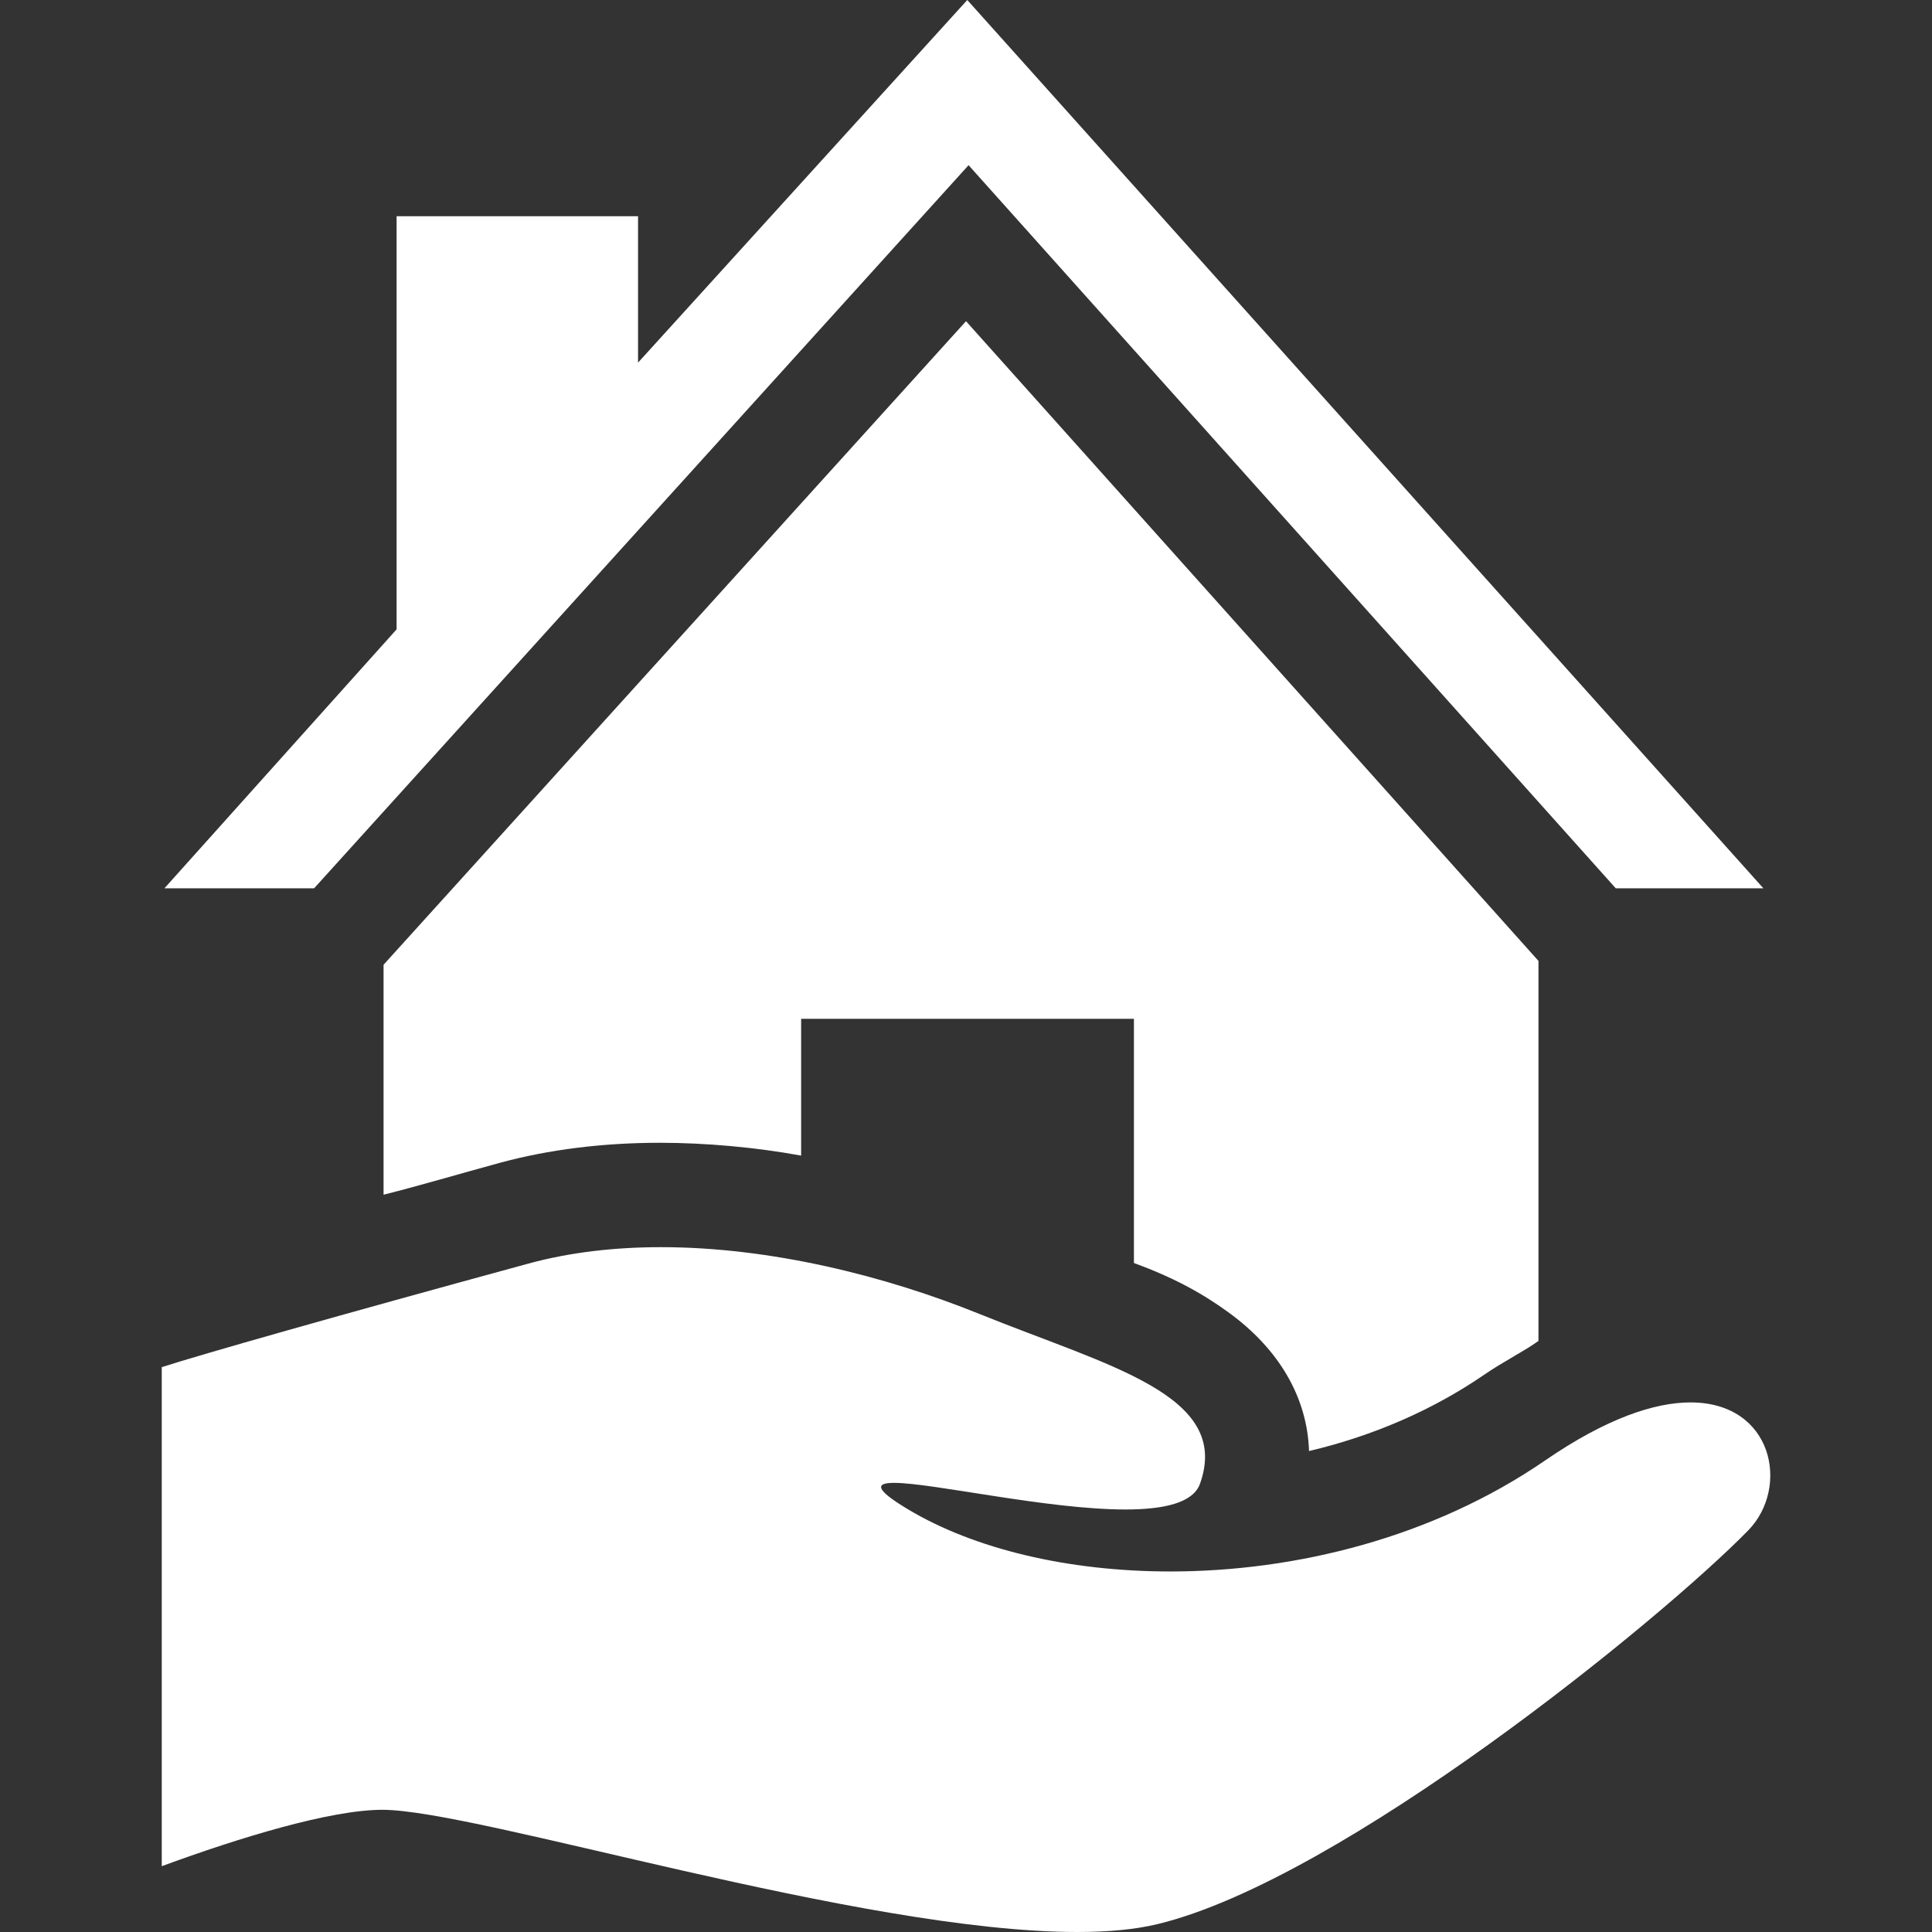
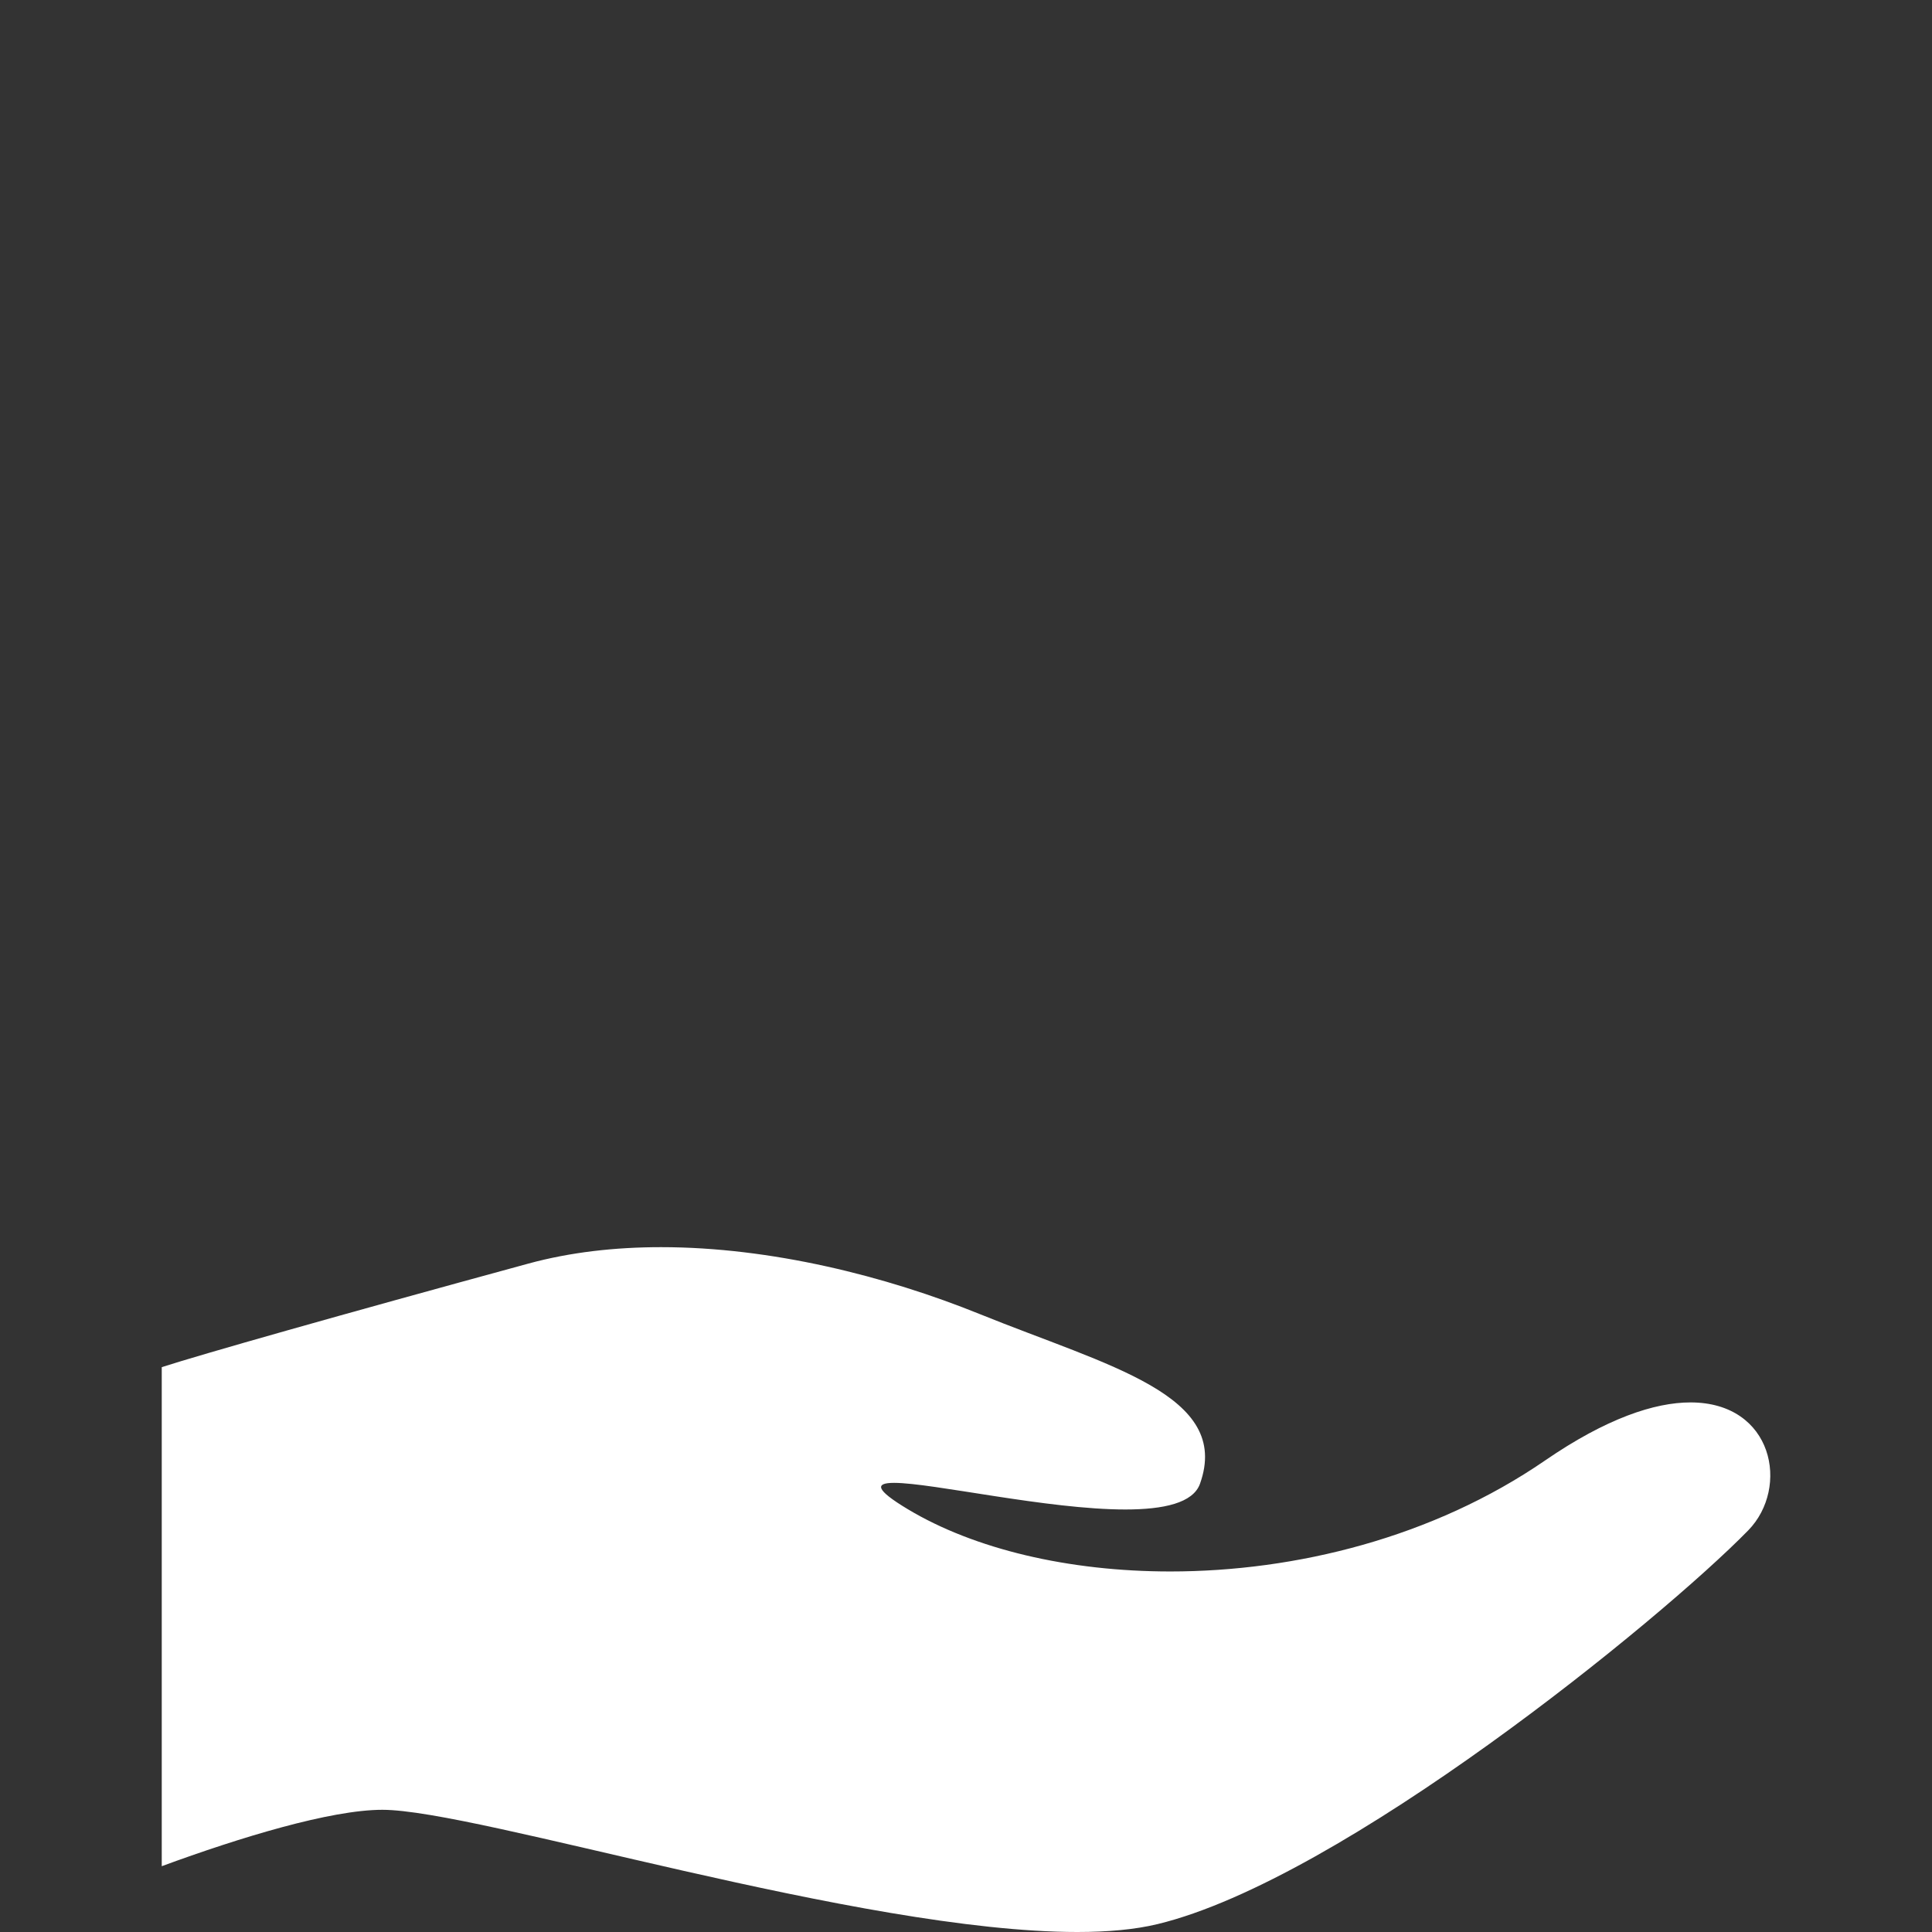
<svg xmlns="http://www.w3.org/2000/svg" width="36" height="36" viewBox="0 0 36 36" fill="none">
  <rect x="0" y="0" width="36" height="36" fill="#333333" stroke="none" />
-   <path d="M12.298 21.294C13.145 21.294 14.077 21.377 14.928 21.533V18.984H21.129V23.534C21.858 23.802 22.391 24.09 22.891 24.454C23.839 25.142 24.36 26.046 24.392 27.038C25.598 26.753 26.705 26.269 27.663 25.611C28.009 25.373 28.424 25.165 28.667 24.986V17.905L18 5.985L7.147 17.977V22.262C7.877 22.077 8.541 21.878 9.312 21.668C10.223 21.42 11.235 21.294 12.298 21.294Z" fill="white" />
-   <path d="M18.048 3.078L30.107 16.552H32.858L18.024 0L11.889 6.757V4.029H7.39V11.727L3.064 16.552H5.853L18.048 3.078Z" fill="white" />
  <path d="M31.5 26.132C30.832 26.132 29.933 26.428 28.79 27.214C26.701 28.65 24.144 29.282 21.807 29.282C19.908 29.282 18.154 28.865 16.916 28.122C16.302 27.753 16.304 27.631 16.66 27.631C17.375 27.631 19.518 28.127 20.97 28.127C21.685 28.127 22.232 28.006 22.36 27.648C22.952 25.991 20.658 25.458 18.259 24.487C16.503 23.776 14.36 23.239 12.318 23.239C11.467 23.239 10.627 23.332 9.846 23.545C6.303 24.511 3.743 25.239 3.014 25.475V34.774C4.473 34.237 6.163 33.723 7.124 33.723C8.889 33.723 16.03 36 20.074 36C20.64 36 21.147 35.955 21.569 35.853C25.001 35.025 30.959 30.172 32.576 28.516C33.353 27.72 33.046 26.132 31.5 26.132Z" fill="white" />
</svg>